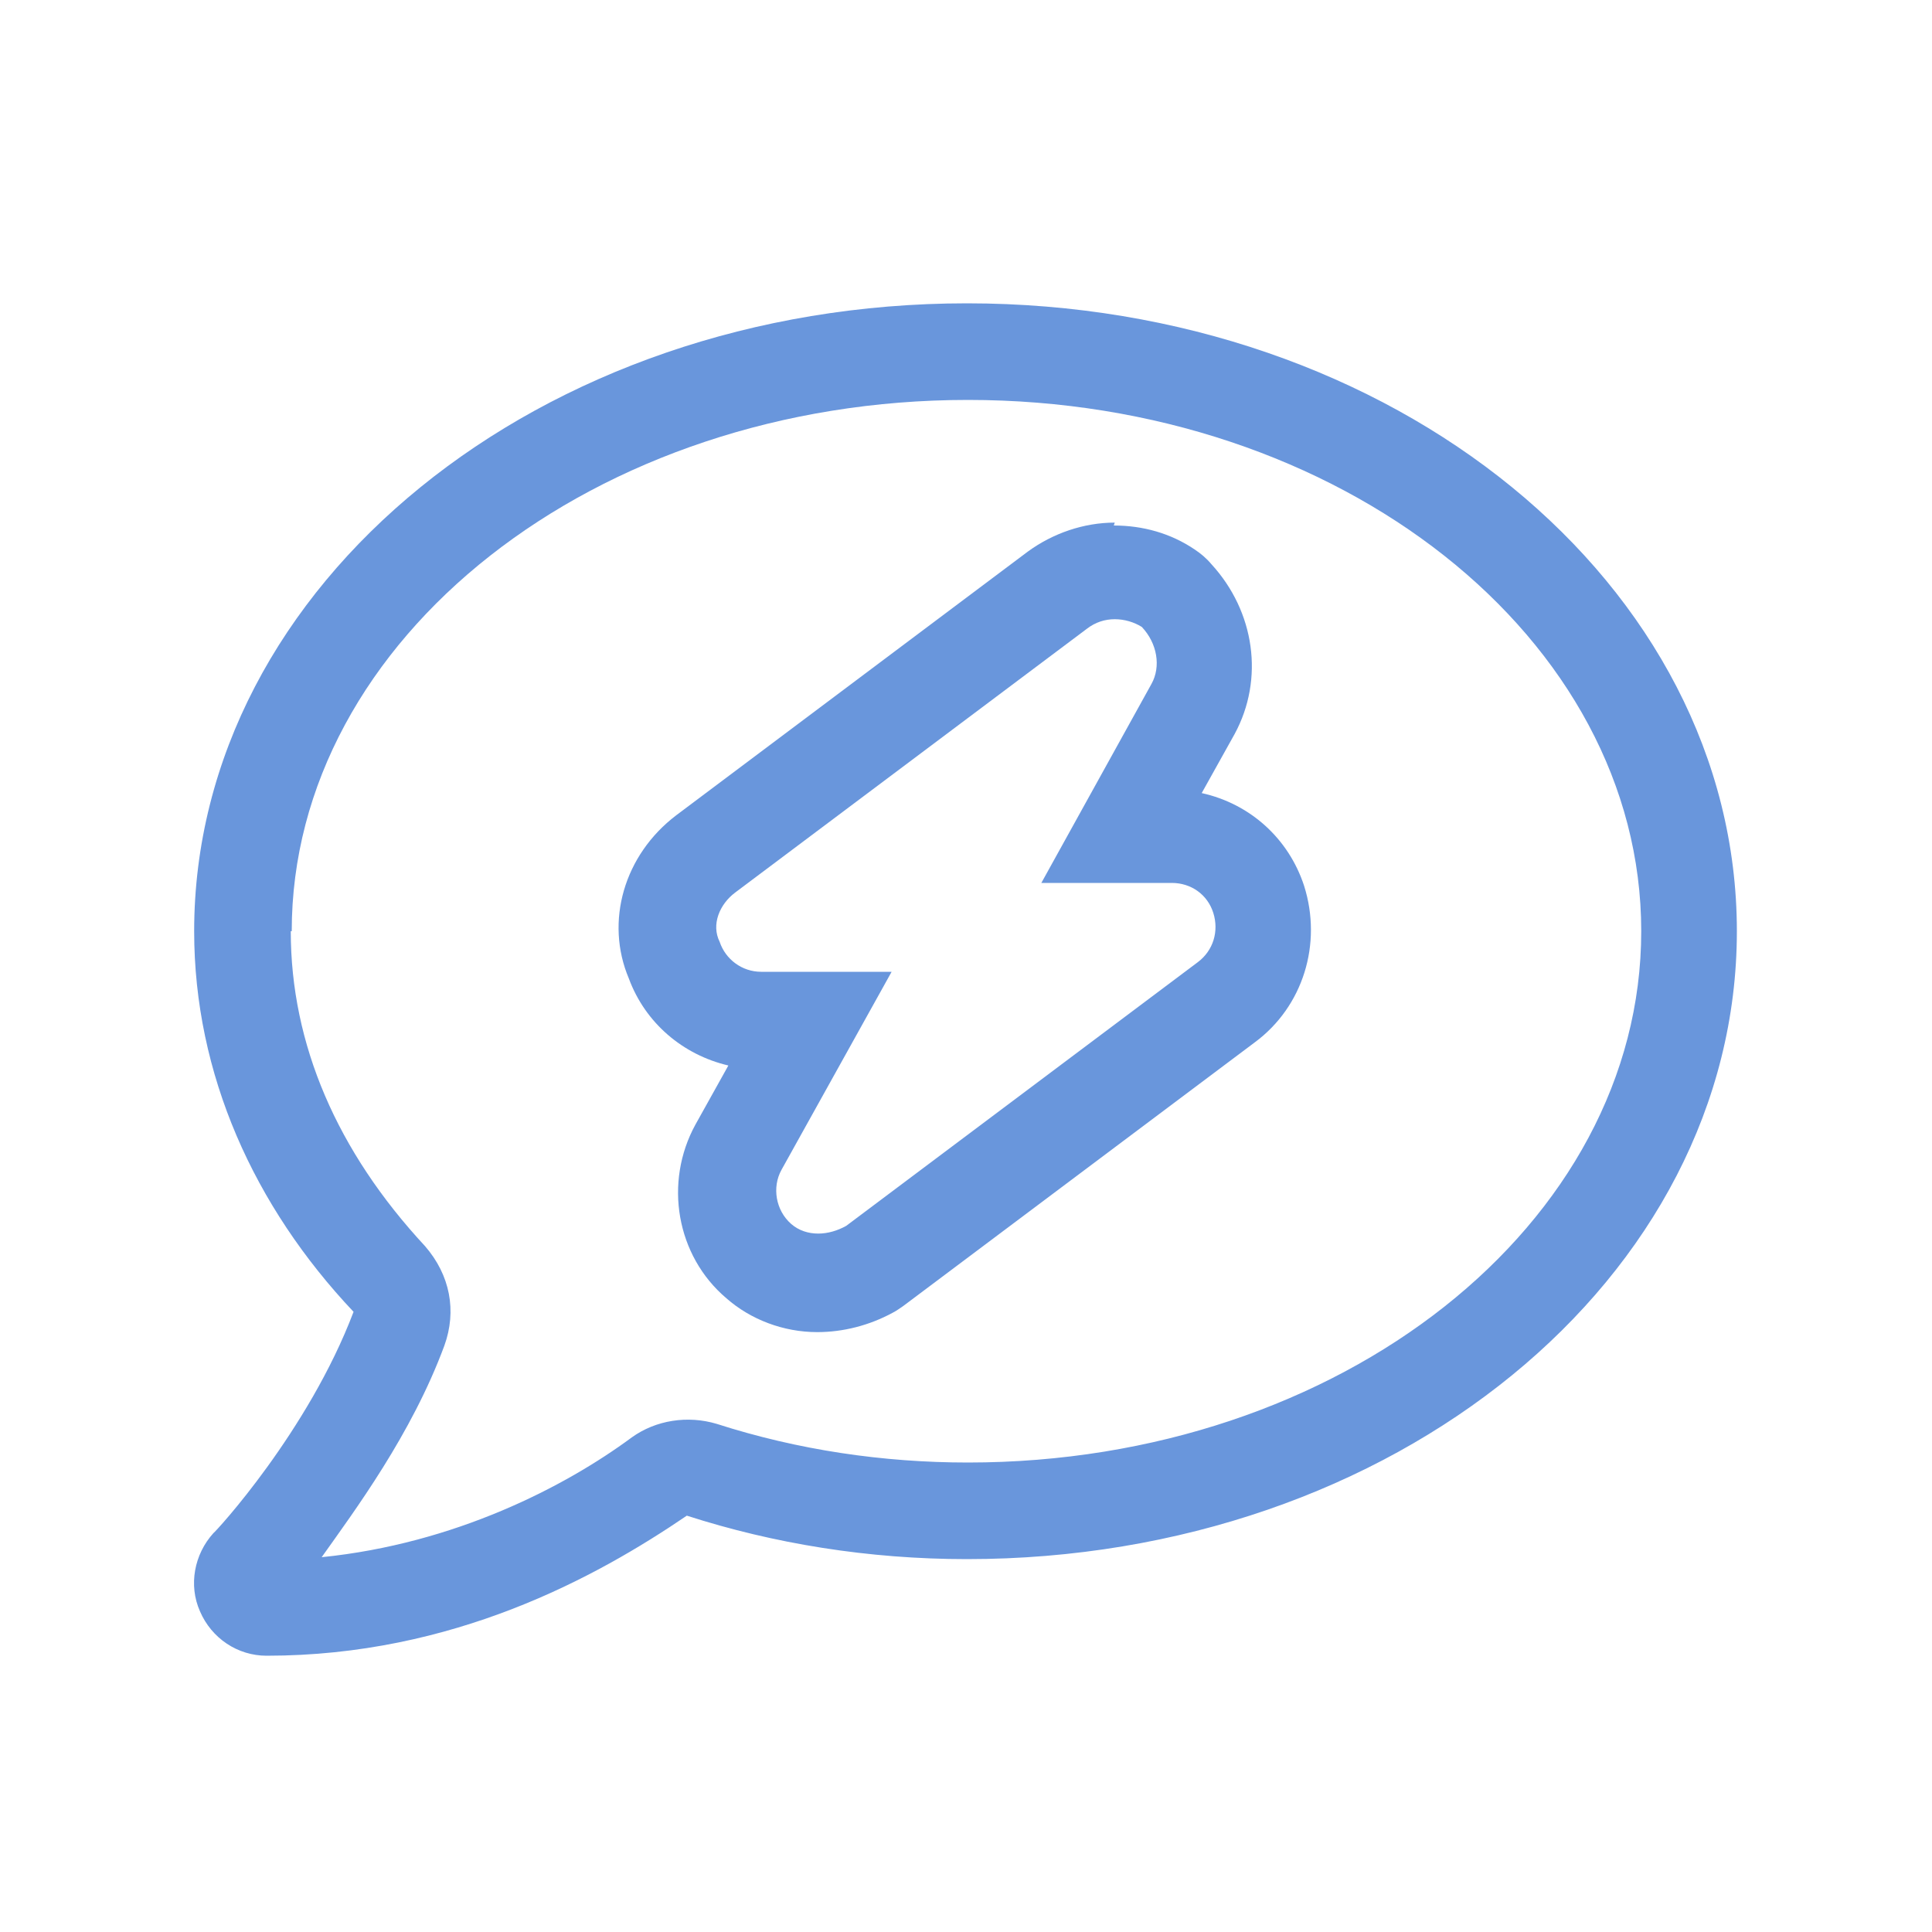
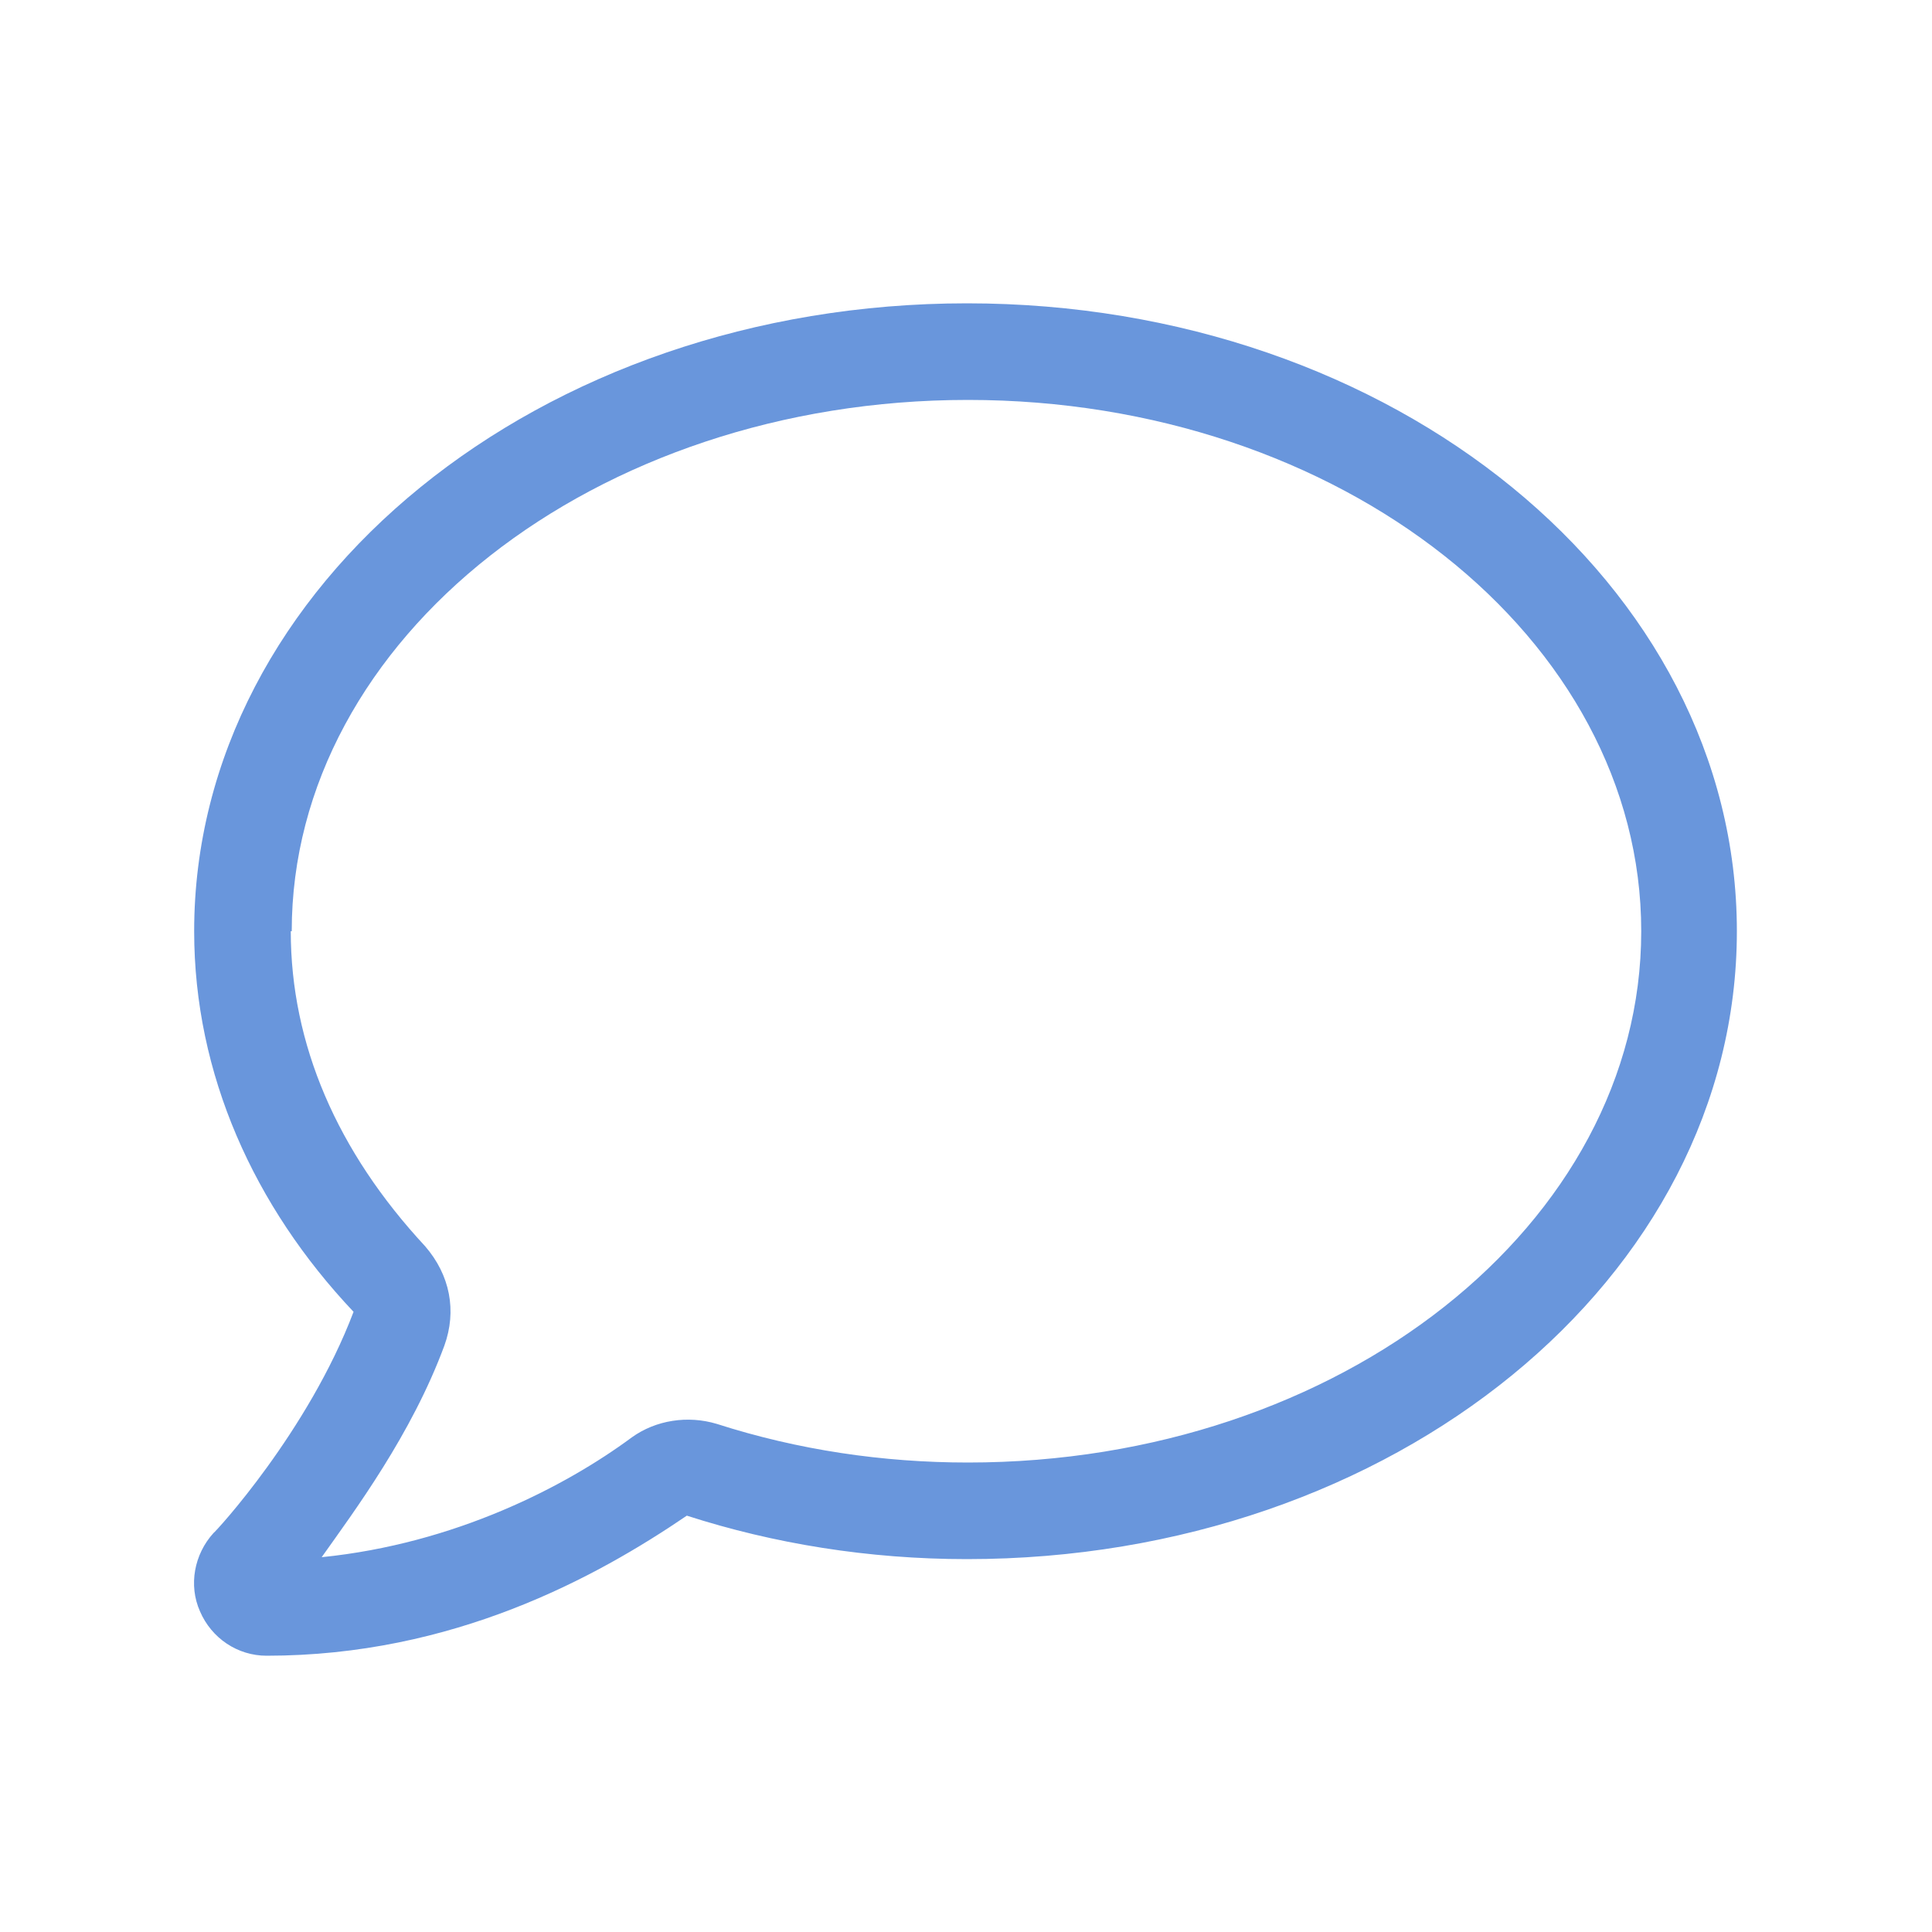
<svg xmlns="http://www.w3.org/2000/svg" id="b" viewBox="0 0 20 20">
  <defs>
    <style>.d{fill:#6996dc;}</style>
  </defs>
  <path class="d" d="m17.98,9.64c0,3.59-3.55,6.5-7.97,6.5-1.02,0-2-.16-2.9-.45-.94.64-2.42,1.45-4.35,1.45-.3,0-.57-.18-.69-.46-.12-.27-.06-.59.14-.81.02-.01.98-1.05,1.45-2.29-1.03-1.09-1.65-2.46-1.65-3.94,0-3.59,3.58-6.5,8-6.5s7.97,2.91,7.97,6.5Zm-14.97,0c0,1.17.48,2.28,1.39,3.26.26.3.33.67.2,1.03h0c-.34.92-.93,1.71-1.27,2.19,1.38-.14,2.52-.73,3.21-1.24.25-.18.58-.23.88-.14.84.27,1.72.4,2.6.4,3.86,0,6.97-2.47,6.97-5.5s-3.11-5.5-6.97-5.5-7,2.47-7,5.5Z" />
-   <path class="d" d="m11.54,6.41c.1,0,.2.03.28.08.16.17.2.41.1.59l-1.14,2.06h1.35c.2,0,.37.12.43.31.06.19,0,.39-.16.51l-3.64,2.73c-.09.05-.19.08-.29.08s-.2-.03-.28-.1c-.16-.14-.2-.38-.1-.56l1.14-2.05h-1.35c-.2,0-.37-.13-.43-.31-.09-.18,0-.39.16-.51l3.64-2.73c.09-.07.19-.1.29-.1m0-1c-.32,0-.64.11-.9.3l-3.64,2.73c-.54.41-.74,1.1-.49,1.69.17.46.56.79,1.03.9l-.34.61c-.33.6-.2,1.36.32,1.8.25.22.59.35.94.35.27,0,.54-.07.78-.2.04-.02.08-.05.11-.07l3.64-2.73c.5-.37.7-1.02.51-1.62-.16-.49-.56-.85-1.06-.96l.34-.61c.31-.57.21-1.27-.24-1.76-.05-.06-.11-.11-.17-.15-.25-.17-.54-.25-.84-.25h0Z" />
</svg>